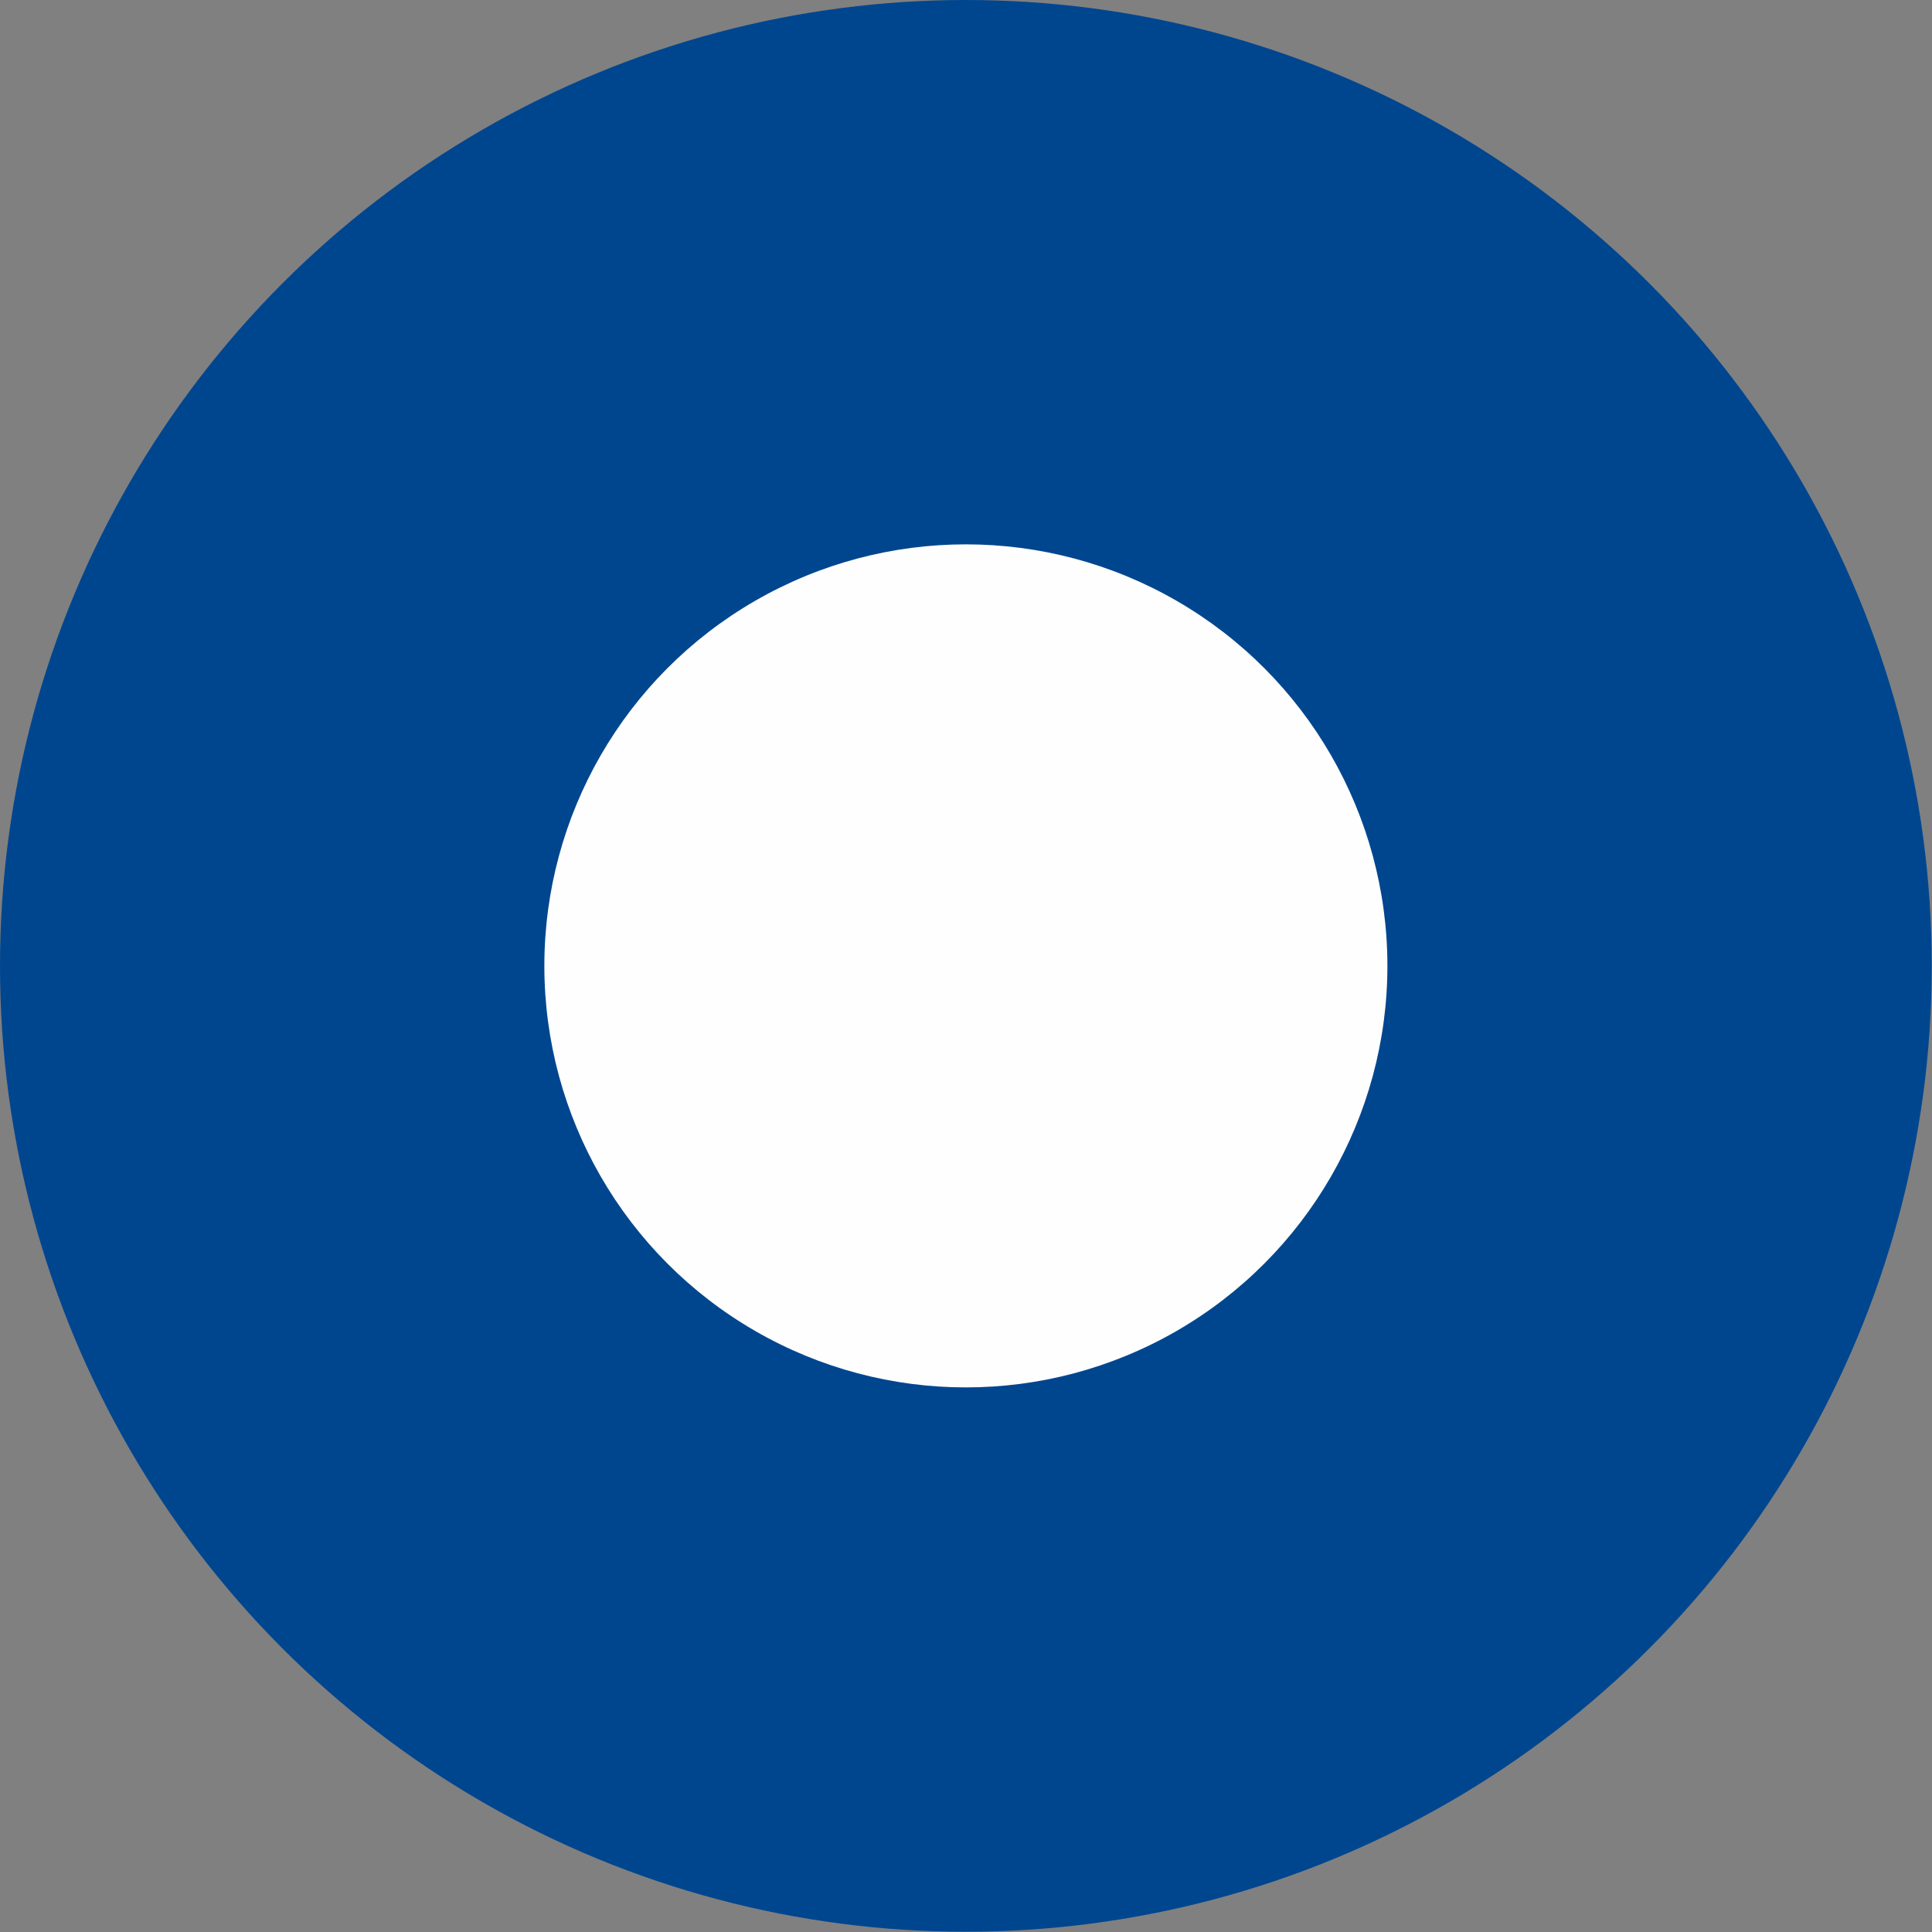
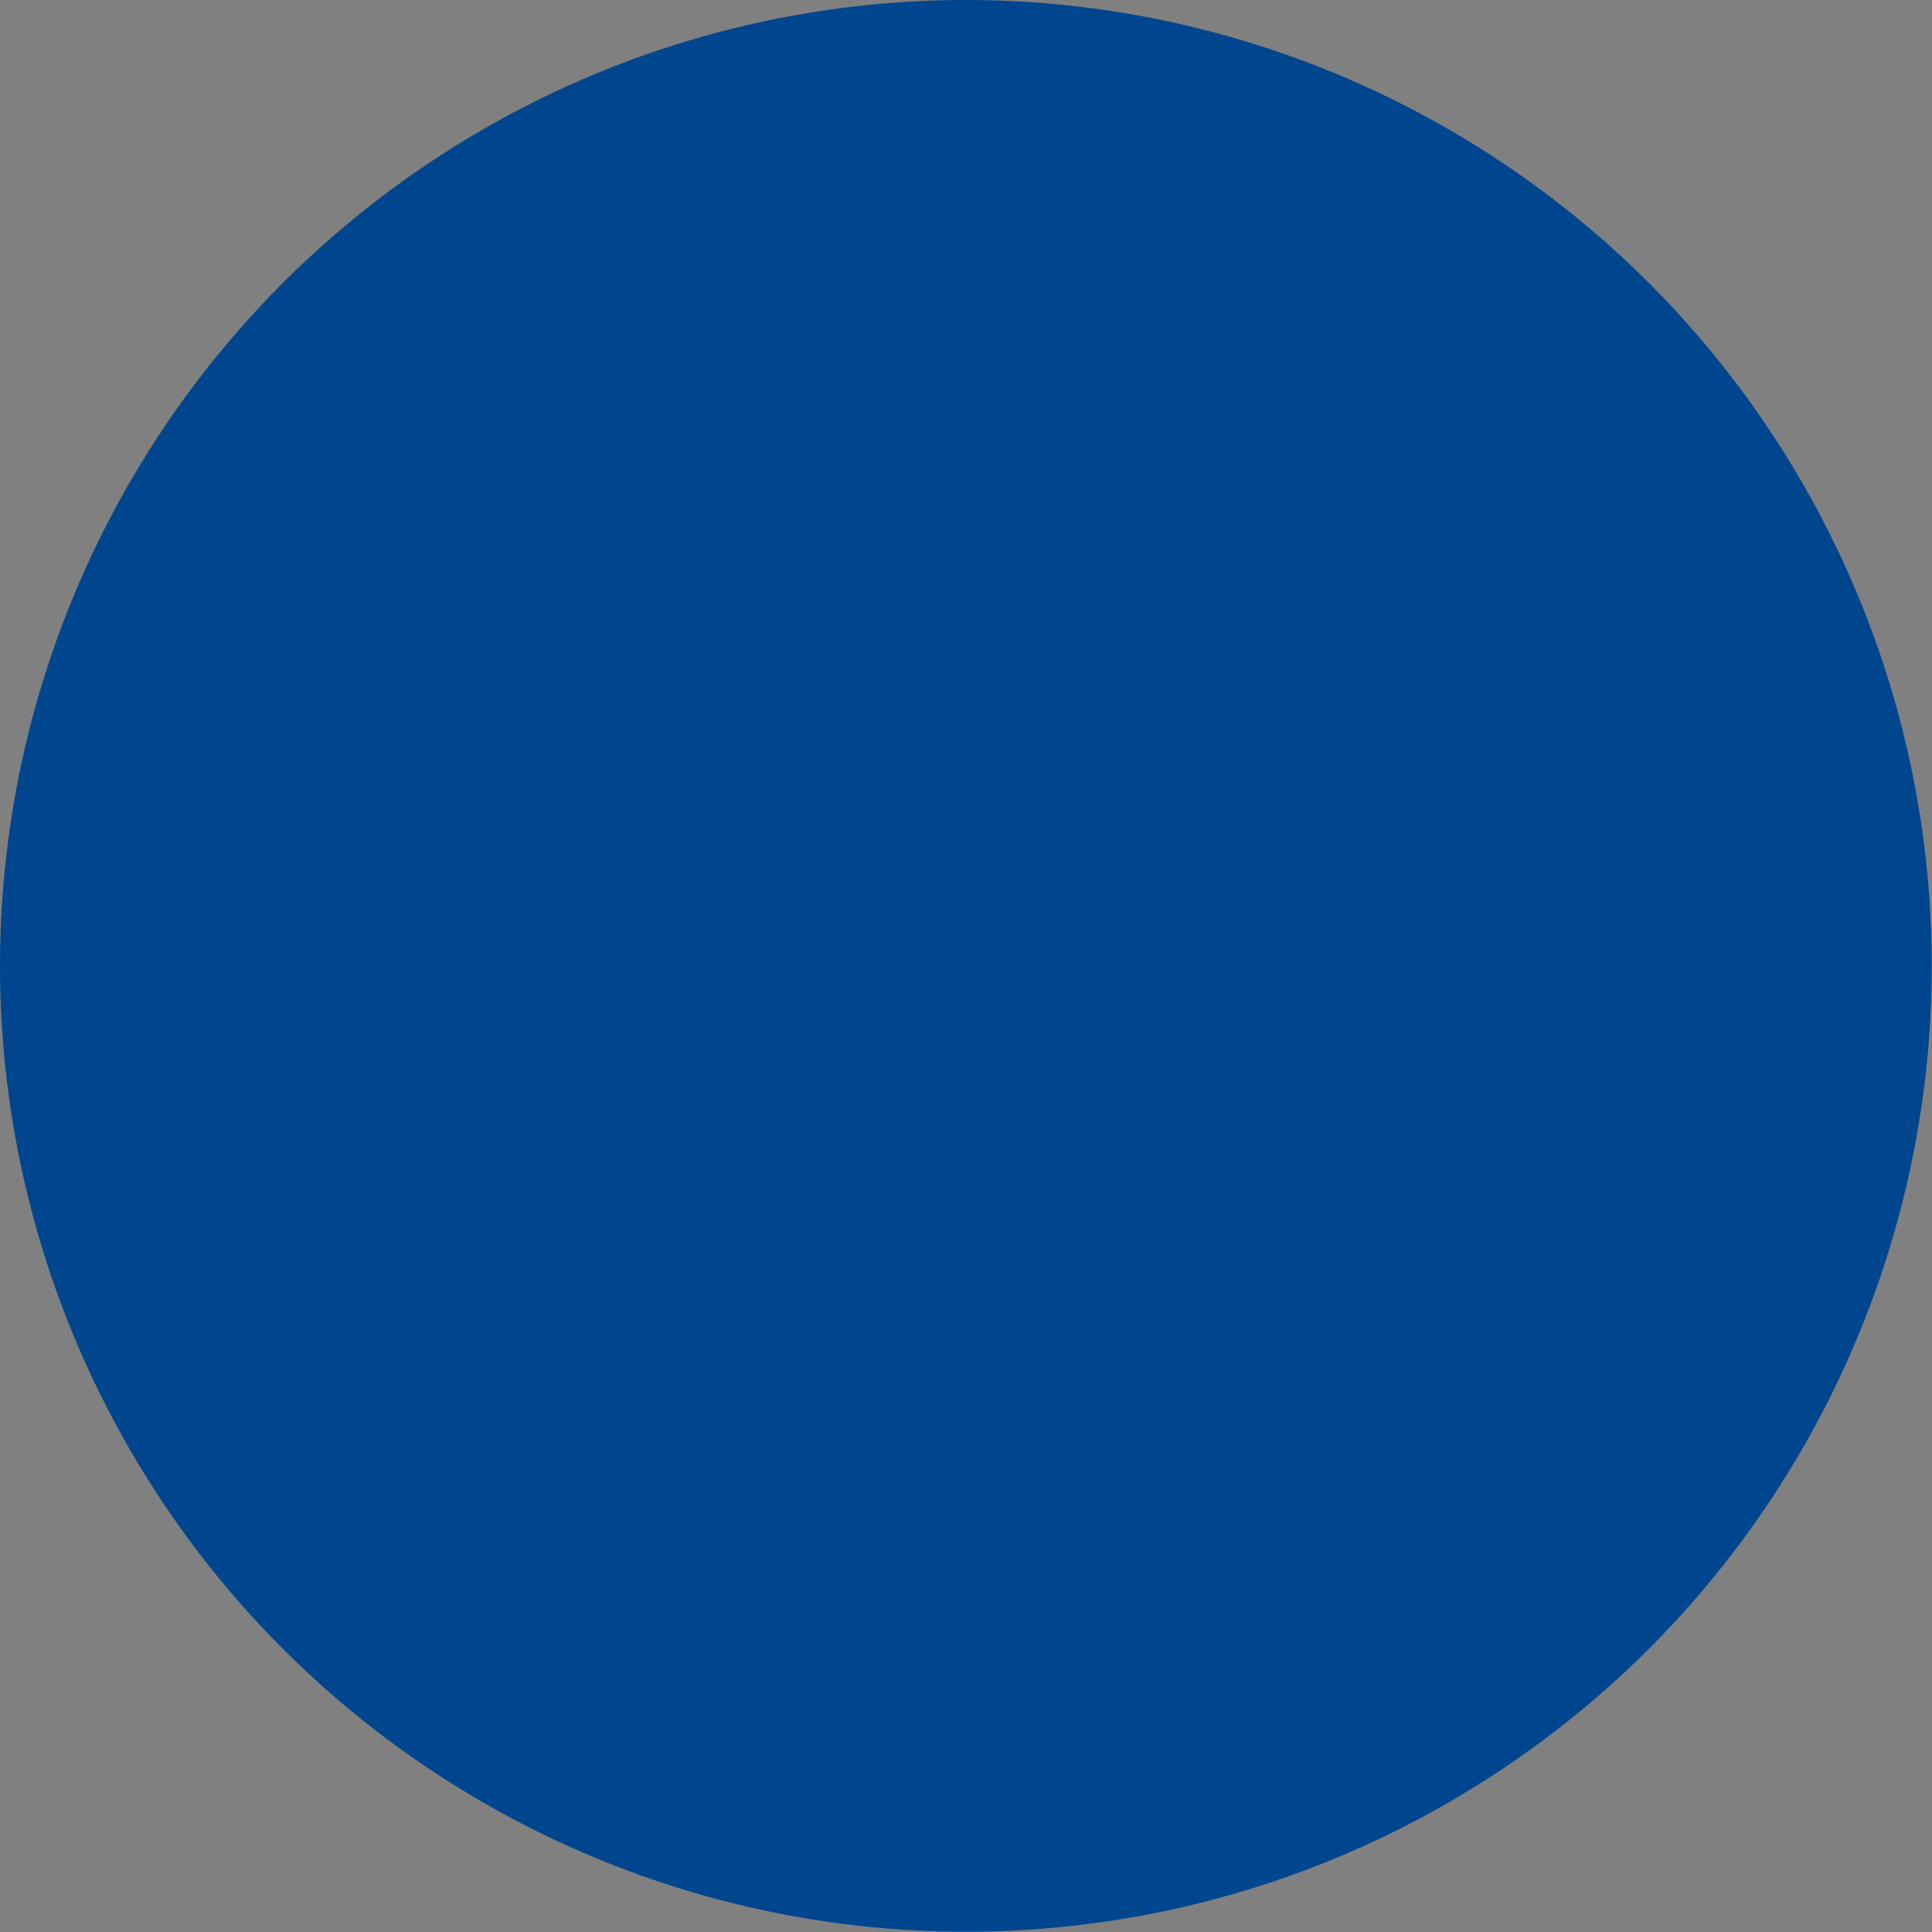
<svg xmlns="http://www.w3.org/2000/svg" xml:space="preserve" width="3.043mm" height="3.043mm" style="shape-rendering:geometricPrecision; text-rendering:geometricPrecision; image-rendering:optimizeQuality; fill-rule:evenodd; clip-rule:evenodd" viewBox="0 0 78.65 78.65">
  <rect x="0" y="0" width="78.65" height="78.65" fill="#808080" stroke="none" />
  <defs>
    <style type="text/css">  .fil1 {fill:#FEFEFE} .fil0 {fill:#00468F}  </style>
  </defs>
  <g id="Слой_x0020_1">
    <circle class="fil0" cx="39.32" cy="39.32" r="39.32" />
-     <circle class="fil1" cx="39.32" cy="39.32" r="17.16" />
  </g>
</svg>